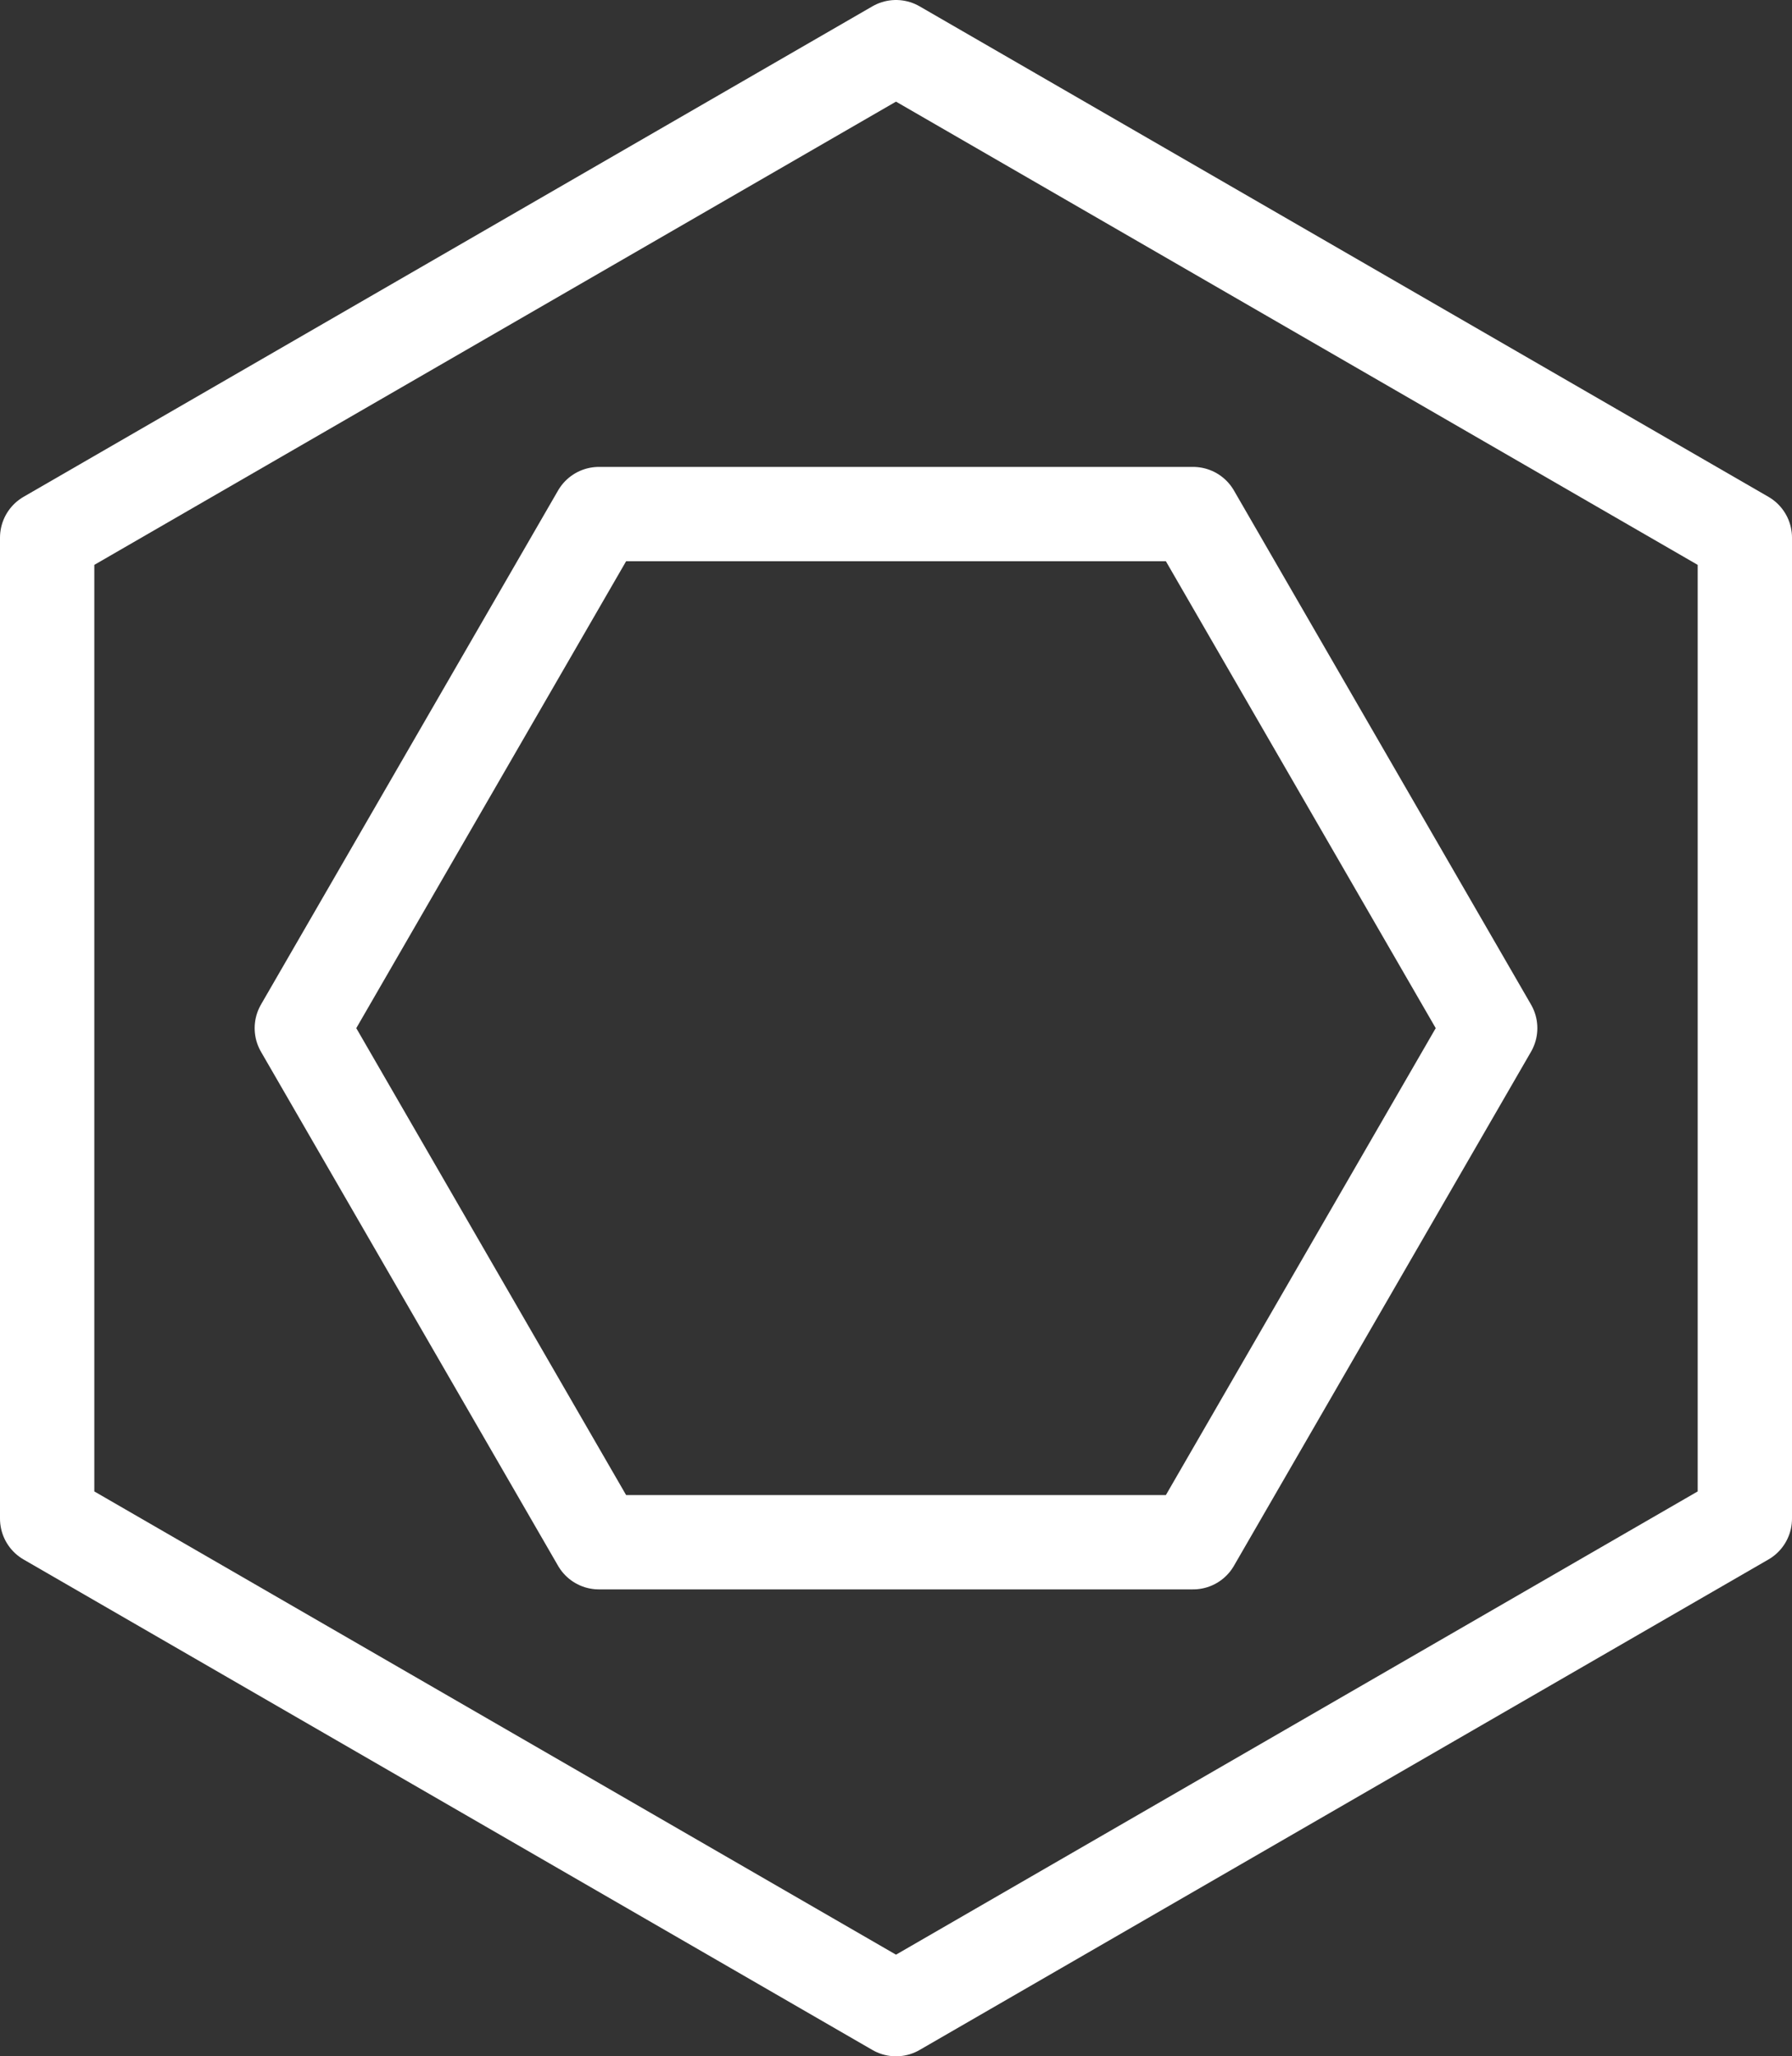
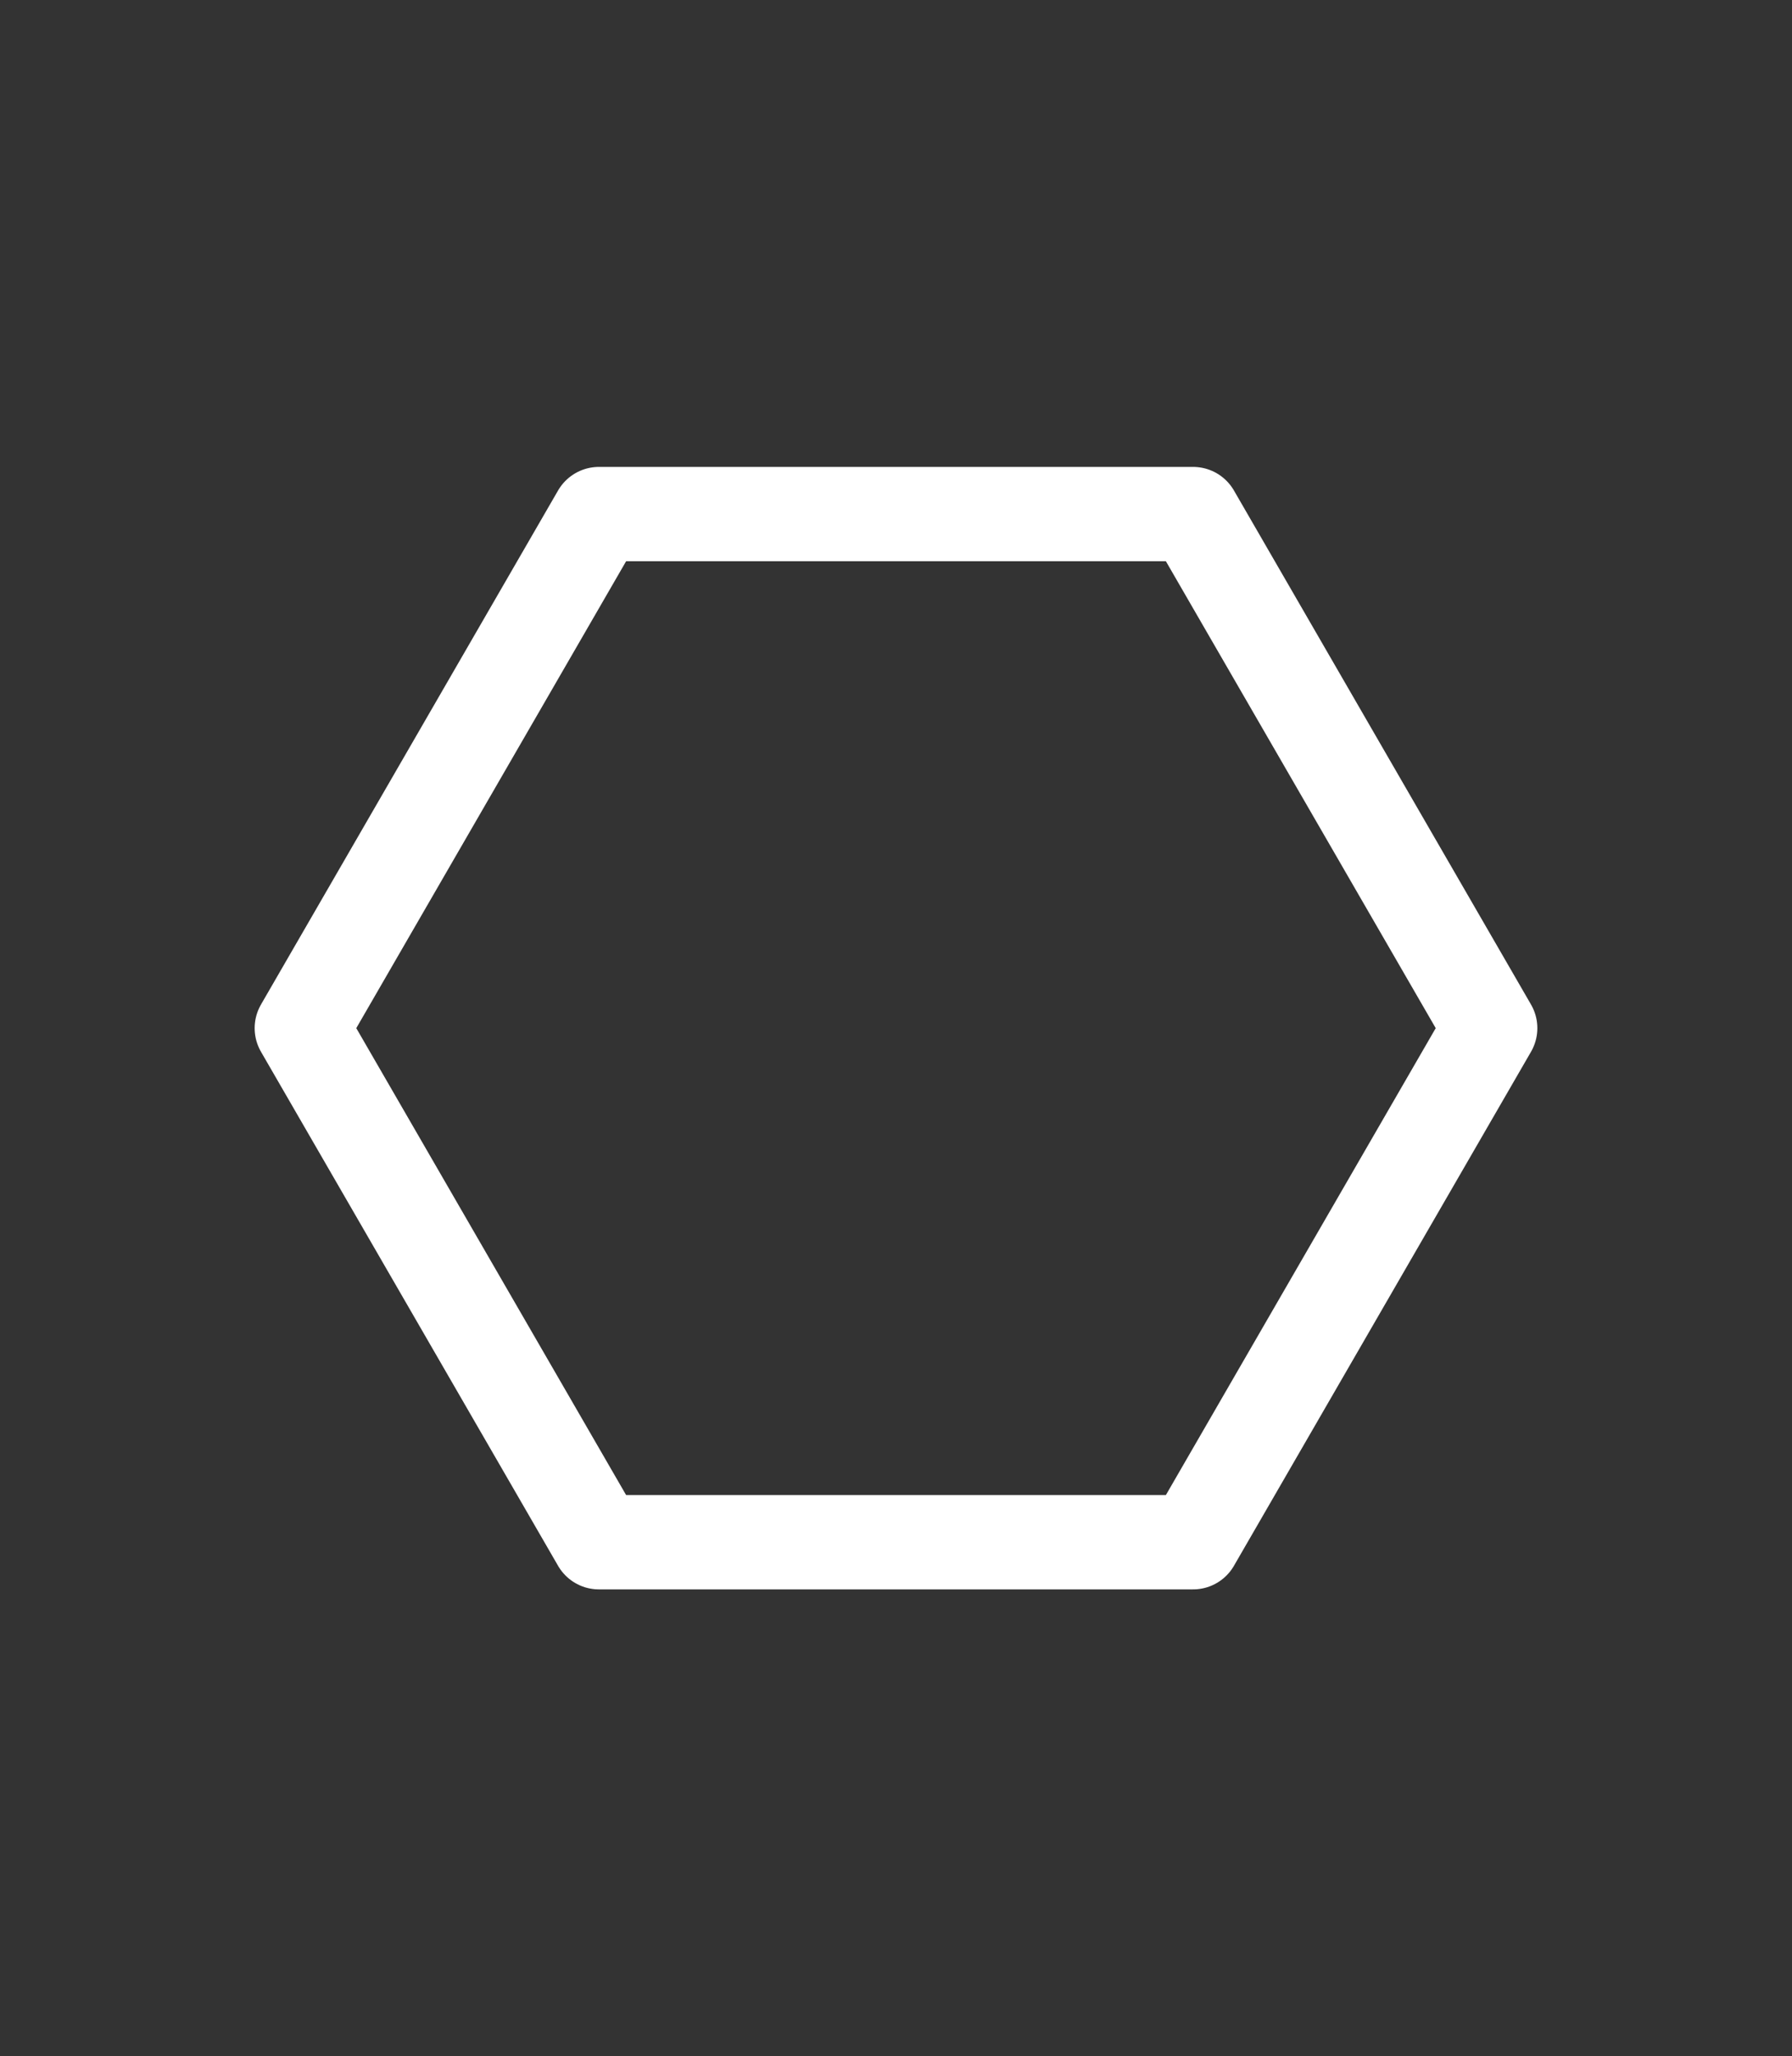
<svg xmlns="http://www.w3.org/2000/svg" version="1.1" id="Ebene_1" x="0px" y="0px" viewBox="0 0 38 43.6" style="enable-background:new 0 0 38 43.6;" xml:space="preserve">
  <rect x="0" y="0" width="38" height="43.6" fill="#333333" stroke="none" />
  <style type="text/css">
	.st0{fill:none;stroke:#FFFFFF;stroke-width:2;stroke-linecap:round;stroke-linejoin:round;stroke-miterlimit:10;}
</style>
-   <polygon class="st0" points="19,1 1,11.4 1,32.2 19,42.6 37,32.2 37,11.4 " />
  <polygon class="st0" points="25.3,10.9 12.7,10.9 6.4,21.8 12.7,32.7 25.3,32.7 31.6,21.8 " />
</svg>